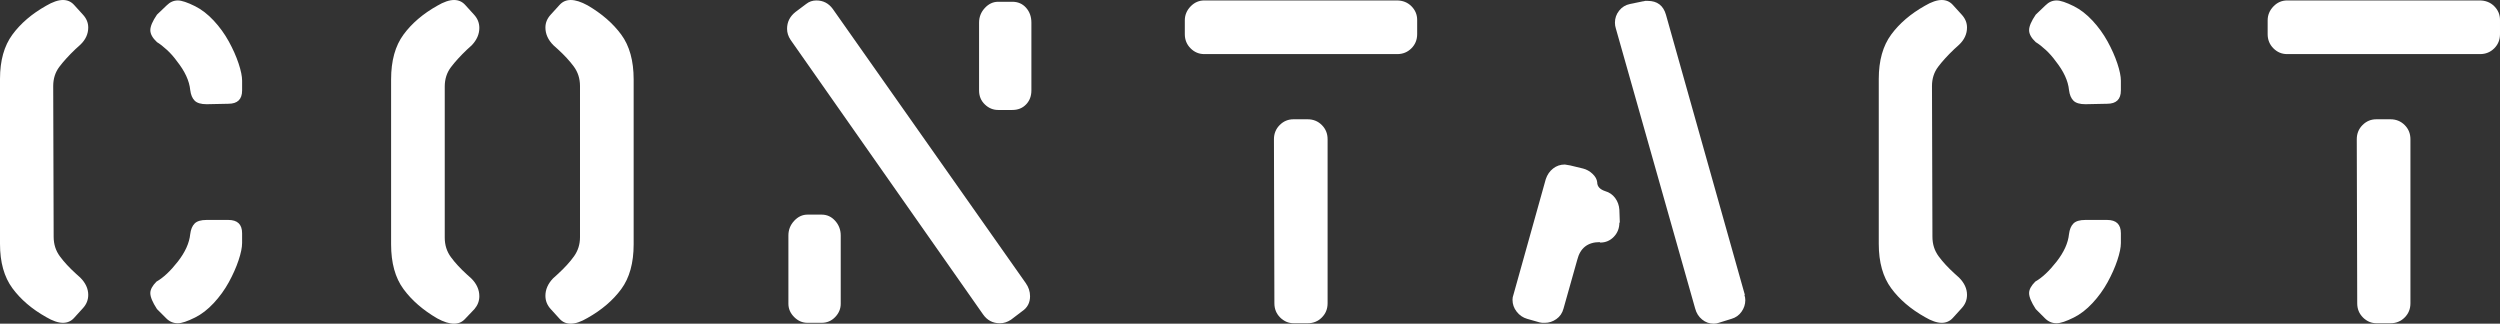
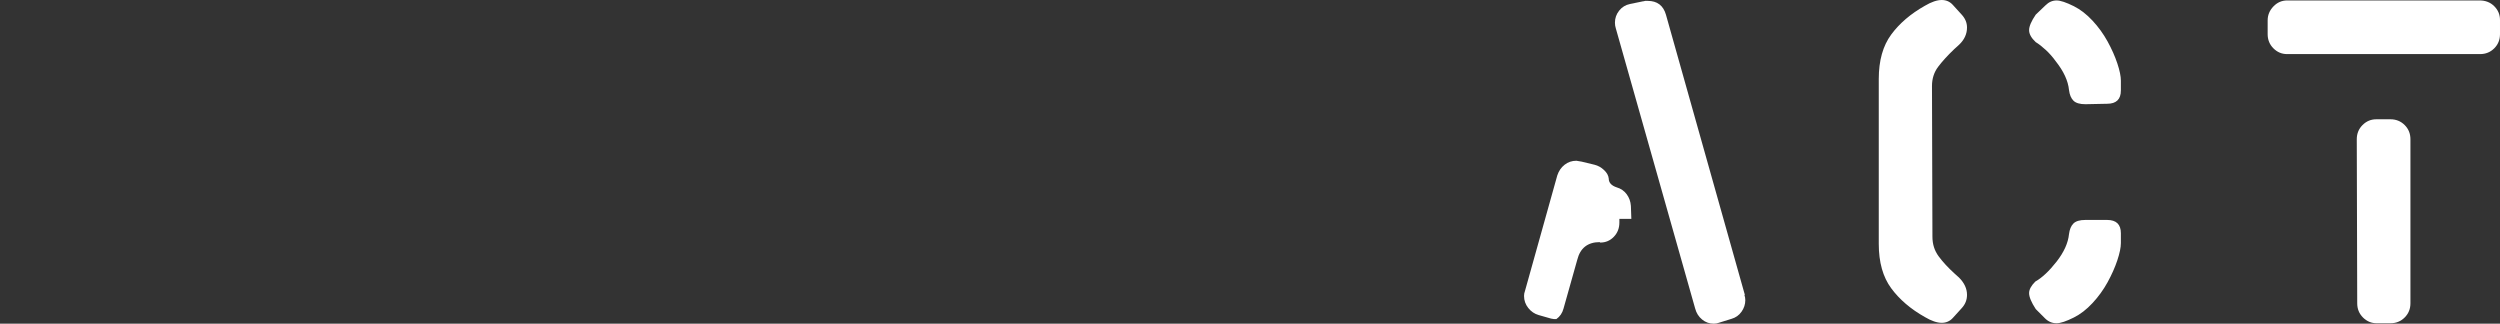
<svg xmlns="http://www.w3.org/2000/svg" version="1.1" id="レイヤー_1" x="0px" y="0px" width="338.279px" height="43.8px" viewBox="0 0 338.279 43.8" style="enable-background:new 0 0 338.279 43.8;" xml:space="preserve">
  <rect x="0" y="0" width="338.279" height="43.8" fill="#333333" stroke="none" />
  <style type="text/css">
	.st0{enable-background:new    ;}
	.st1{fill:#FFFFFF;}
</style>
  <g class="st0">
-     <path class="st1" d="M10.02,43.021c-0.4,0.44-0.9,0.66-1.5,0.66c-0.64,0-1.4-0.26-2.28-0.78c-1.92-1.08-3.441-2.38-4.56-3.9   C0.56,37.48,0,35.48,0,33V10.681c0-2.48,0.56-4.479,1.68-6c1.119-1.521,2.64-2.82,4.56-3.9C7.12,0.261,7.88,0,8.52,0   c0.6,0,1.1,0.221,1.5,0.66l1.2,1.32c0.48,0.521,0.72,1.101,0.72,1.74c0,0.88-0.36,1.66-1.08,2.34c-0.161,0.16-0.381,0.359-0.66,0.6   C9.32,7.5,8.6,8.291,8.04,9.03c-0.561,0.74-0.84,1.61-0.84,2.61L7.26,32.04c0,1.001,0.279,1.881,0.84,2.641   c0.56,0.76,1.28,1.54,2.16,2.34c0.36,0.32,0.56,0.5,0.6,0.54c0.72,0.72,1.08,1.5,1.08,2.34c0,0.681-0.24,1.28-0.72,1.8   L10.02,43.021z M30.9,14.04l-2.94,0.061c-0.76,0-1.3-0.16-1.62-0.48c-0.321-0.319-0.521-0.8-0.6-1.439   c-0.12-1.24-0.72-2.54-1.8-3.9c-0.4-0.56-0.85-1.069-1.35-1.53c-0.501-0.459-0.951-0.81-1.35-1.05c-0.6-0.56-0.9-1.1-0.9-1.62   c0-0.52,0.3-1.22,0.9-2.1l1.32-1.26c0.44-0.44,0.939-0.66,1.5-0.66c0.52,0,1.299,0.261,2.34,0.779   c0.879,0.441,1.72,1.091,2.52,1.95c0.8,0.86,1.479,1.8,2.04,2.82c0.56,1.02,1,2.01,1.32,2.97c0.319,0.96,0.48,1.74,0.48,2.34v1.32   C32.76,13.44,32.14,14.04,30.9,14.04z M32.28,35.221c-0.321,0.96-0.76,1.949-1.32,2.97c-0.561,1.02-1.24,1.96-2.04,2.819   c-0.8,0.861-1.641,1.511-2.52,1.95c-1.041,0.521-1.82,0.78-2.34,0.78c-0.6,0-1.12-0.22-1.56-0.66l-1.26-1.26   c-0.6-0.92-0.9-1.64-0.9-2.16c0-0.479,0.279-0.999,0.84-1.56c0.919-0.52,1.879-1.42,2.88-2.7c1-1.28,1.56-2.521,1.68-3.72   c0.08-0.64,0.279-1.12,0.6-1.44c0.319-0.319,0.859-0.48,1.62-0.48h2.94c1.24,0,1.86,0.601,1.86,1.801v1.319   C32.76,33.48,32.6,34.26,32.28,35.221z" />
-     <path class="st1" d="M62.94,43.141c-0.4,0.44-0.9,0.659-1.5,0.659c-0.64,0-1.4-0.239-2.28-0.72c-1.92-1.119-3.441-2.439-4.56-3.96   c-1.121-1.52-1.68-3.54-1.68-6.06V10.74c0-2.52,0.56-4.539,1.68-6.06c1.119-1.521,2.64-2.82,4.56-3.9C60.04,0.261,60.8,0,61.44,0   c0.6,0,1.1,0.221,1.5,0.66l1.2,1.32c0.48,0.521,0.72,1.12,0.72,1.8c0,0.84-0.34,1.62-1.02,2.34c-0.16,0.16-0.38,0.36-0.66,0.601   c-0.88,0.84-1.601,1.63-2.16,2.369c-0.561,0.741-0.84,1.611-0.84,2.61v20.46c0,1,0.279,1.881,0.84,2.64   c0.56,0.761,1.28,1.541,2.16,2.341c0.36,0.32,0.56,0.5,0.6,0.54c0.72,0.72,1.08,1.521,1.08,2.399c0,0.641-0.22,1.221-0.66,1.74   L62.94,43.141z M84.061,39.12c-1.12,1.521-2.64,2.82-4.56,3.9c-0.88,0.521-1.641,0.779-2.28,0.779c-0.6,0-1.101-0.219-1.5-0.659   l-1.2-1.32c-0.48-0.52-0.72-1.119-0.72-1.8c0-0.84,0.34-1.62,1.02-2.34c0.16-0.16,0.38-0.36,0.66-0.601   c0.92-0.84,1.65-1.64,2.19-2.399s0.81-1.62,0.81-2.58v-20.46c0-1-0.28-1.88-0.84-2.641c-0.561-0.759-1.281-1.539-2.16-2.34   c-0.36-0.319-0.561-0.5-0.6-0.54c-0.72-0.72-1.08-1.52-1.08-2.399c0-0.64,0.24-1.22,0.72-1.74l1.2-1.32   c0.399-0.439,0.9-0.66,1.5-0.66c0.639,0,1.399,0.24,2.28,0.721c1.92,1.12,3.44,2.439,4.56,3.96c1.119,1.521,1.68,3.54,1.68,6.06   v22.32C85.741,35.58,85.18,37.601,84.061,39.12z" />
-     <path class="st1" d="M139.379,40.08c0,0.881-0.36,1.561-1.08,2.04l-1.5,1.14c-0.48,0.321-0.981,0.48-1.5,0.48   c-0.96,0-1.721-0.399-2.28-1.2L106.979,5.4c-0.32-0.48-0.48-0.979-0.48-1.5c0-0.92,0.38-1.68,1.14-2.28l1.44-1.08   c0.399-0.319,0.86-0.479,1.38-0.479c0.92,0,1.66,0.38,2.22,1.14l26.1,37.08C139.179,38.841,139.379,39.44,139.379,40.08z    M113.01,42.9c-0.501,0.521-1.11,0.78-1.83,0.78h-1.92c-0.681,0-1.281-0.26-1.8-0.78c-0.52-0.52-0.78-1.119-0.78-1.8v-9.24   c0-0.76,0.26-1.42,0.78-1.98c0.52-0.56,1.12-0.84,1.8-0.84h1.92c0.72,0,1.329,0.28,1.83,0.84c0.5,0.561,0.75,1.221,0.75,1.98v9.24   C113.76,41.781,113.509,42.381,113.01,42.9z M138.84,14.13c-0.48,0.501-1.101,0.75-1.86,0.75h-1.92c-0.681,0-1.281-0.249-1.8-0.75   c-0.521-0.499-0.78-1.129-0.78-1.89v-9.18c0-0.76,0.26-1.42,0.78-1.98c0.519-0.56,1.119-0.84,1.8-0.84h1.92   c0.759,0,1.38,0.27,1.86,0.81s0.72,1.211,0.72,2.011v9.18C139.56,13.001,139.32,13.631,138.84,14.13z" />
-     <path class="st1" d="M190.979,6.54c-0.521,0.521-1.16,0.78-1.92,0.78h-26.1c-0.72,0-1.341-0.26-1.86-0.78   c-0.521-0.52-0.78-1.159-0.78-1.92V2.76c0-0.72,0.26-1.35,0.78-1.89c0.519-0.54,1.14-0.81,1.86-0.81H189   c0.8,0,1.459,0.261,1.979,0.779c0.52,0.521,0.78,1.141,0.78,1.86v0.06v1.86C191.759,5.381,191.499,6.021,190.979,6.54z    M178.859,42.96c-0.52,0.521-1.16,0.78-1.92,0.78h-1.859c-0.721,0-1.341-0.26-1.86-0.78c-0.521-0.52-0.78-1.159-0.78-1.92   l-0.06-22.2c0-0.759,0.26-1.399,0.78-1.92c0.519-0.52,1.14-0.779,1.859-0.779h1.92c0.76,0,1.4,0.26,1.92,0.779   c0.52,0.521,0.78,1.161,0.78,1.92v22.2C179.639,41.801,179.378,42.44,178.859,42.96z" />
-     <path class="st1" d="M219.12,30.12c0,0.761-0.25,1.4-0.75,1.92c-0.501,0.521-1.11,0.78-1.83,0.78h-0.06V32.76   c-1.641,0-2.661,0.801-3.061,2.4l-1.859,6.6c-0.161,0.601-0.48,1.071-0.961,1.41c-0.479,0.341-1,0.511-1.56,0.511   c-0.12,0-0.24,0-0.36,0c-0.16-0.04-0.28-0.061-0.359-0.061l-1.681-0.479c-0.561-0.16-1.03-0.48-1.409-0.96   c-0.381-0.48-0.57-1.021-0.57-1.62c0-0.24,0.039-0.46,0.12-0.66l4.38-15.66c0.199-0.6,0.529-1.08,0.99-1.44   c0.459-0.359,0.989-0.54,1.59-0.54c0.079,0,0.199,0.021,0.359,0.061c0.16,0.04,0.28,0.06,0.36,0.06l1.74,0.42   c0.479,0.12,0.909,0.36,1.29,0.721c0.38,0.359,0.59,0.74,0.63,1.14c0,0.561,0.36,0.96,1.08,1.2c0.56,0.16,1.01,0.471,1.35,0.93   c0.34,0.461,0.53,0.99,0.57,1.59l0.06,1.74H219.12z M236.04,39.9c0.08,0.24,0.12,0.479,0.12,0.72c0,0.561-0.171,1.08-0.51,1.561   c-0.341,0.479-0.791,0.8-1.351,0.96l-1.739,0.54c-0.201,0.079-0.421,0.119-0.66,0.119c-0.601,0-1.131-0.188-1.59-0.569   c-0.461-0.38-0.771-0.87-0.931-1.471l-10.74-37.92c-0.08-0.239-0.119-0.499-0.119-0.779c0-0.601,0.188-1.141,0.569-1.62   c0.38-0.48,0.87-0.78,1.471-0.9l1.739-0.359c0.08,0,0.181-0.021,0.3-0.061c0.16,0,0.28,0,0.36,0c1.28,0,2.101,0.621,2.46,1.86   l10.68,37.92H236.04z" />
+     <path class="st1" d="M219.12,30.12c0,0.761-0.25,1.4-0.75,1.92c-0.501,0.521-1.11,0.78-1.83,0.78h-0.06V32.76   c-1.641,0-2.661,0.801-3.061,2.4l-1.859,6.6c-0.161,0.601-0.48,1.071-0.961,1.41c-0.12,0-0.24,0-0.36,0c-0.16-0.04-0.28-0.061-0.359-0.061l-1.681-0.479c-0.561-0.16-1.03-0.48-1.409-0.96   c-0.381-0.48-0.57-1.021-0.57-1.62c0-0.24,0.039-0.46,0.12-0.66l4.38-15.66c0.199-0.6,0.529-1.08,0.99-1.44   c0.459-0.359,0.989-0.54,1.59-0.54c0.079,0,0.199,0.021,0.359,0.061c0.16,0.04,0.28,0.06,0.36,0.06l1.74,0.42   c0.479,0.12,0.909,0.36,1.29,0.721c0.38,0.359,0.59,0.74,0.63,1.14c0,0.561,0.36,0.96,1.08,1.2c0.56,0.16,1.01,0.471,1.35,0.93   c0.34,0.461,0.53,0.99,0.57,1.59l0.06,1.74H219.12z M236.04,39.9c0.08,0.24,0.12,0.479,0.12,0.72c0,0.561-0.171,1.08-0.51,1.561   c-0.341,0.479-0.791,0.8-1.351,0.96l-1.739,0.54c-0.201,0.079-0.421,0.119-0.66,0.119c-0.601,0-1.131-0.188-1.59-0.569   c-0.461-0.38-0.771-0.87-0.931-1.471l-10.74-37.92c-0.08-0.239-0.119-0.499-0.119-0.779c0-0.601,0.188-1.141,0.569-1.62   c0.38-0.48,0.87-0.78,1.471-0.9l1.739-0.359c0.08,0,0.181-0.021,0.3-0.061c0.16,0,0.28,0,0.36,0c1.28,0,2.101,0.621,2.46,1.86   l10.68,37.92H236.04z" />
    <path class="st1" d="M264.24,43.021c-0.4,0.44-0.9,0.66-1.5,0.66c-0.641,0-1.4-0.26-2.28-0.78c-1.92-1.08-3.44-2.38-4.56-3.9   c-1.121-1.52-1.681-3.52-1.681-6V10.681c0-2.48,0.56-4.479,1.681-6c1.119-1.521,2.64-2.82,4.56-3.9c0.88-0.52,1.64-0.78,2.28-0.78   c0.6,0,1.1,0.221,1.5,0.66l1.2,1.32c0.479,0.521,0.72,1.101,0.72,1.74c0,0.88-0.36,1.66-1.08,2.34c-0.16,0.16-0.381,0.359-0.66,0.6   c-0.88,0.84-1.601,1.631-2.16,2.37c-0.561,0.74-0.84,1.61-0.84,2.61l0.061,20.399c0,1.001,0.279,1.881,0.84,2.641   c0.56,0.76,1.279,1.54,2.16,2.34c0.359,0.32,0.56,0.5,0.6,0.54c0.72,0.72,1.08,1.5,1.08,2.34c0,0.681-0.24,1.28-0.72,1.8   L264.24,43.021z M285.12,14.04l-2.94,0.061c-0.76,0-1.3-0.16-1.619-0.48c-0.321-0.319-0.521-0.8-0.601-1.439   c-0.12-1.24-0.72-2.54-1.8-3.9c-0.4-0.56-0.851-1.069-1.35-1.53c-0.501-0.459-0.951-0.81-1.351-1.05   c-0.6-0.56-0.899-1.1-0.899-1.62c0-0.52,0.3-1.22,0.899-2.1l1.32-1.26c0.439-0.44,0.939-0.66,1.5-0.66   c0.52,0,1.299,0.261,2.34,0.779c0.879,0.441,1.72,1.091,2.52,1.95c0.8,0.86,1.479,1.8,2.04,2.82c0.561,1.02,1,2.01,1.32,2.97   c0.319,0.96,0.48,1.74,0.48,2.34v1.32C286.98,13.44,286.359,14.04,285.12,14.04z M286.5,35.221c-0.32,0.96-0.76,1.949-1.32,2.97   c-0.561,1.02-1.24,1.96-2.04,2.819c-0.8,0.861-1.641,1.511-2.52,1.95c-1.041,0.521-1.82,0.78-2.34,0.78   c-0.601,0-1.12-0.22-1.561-0.66l-1.26-1.26c-0.6-0.92-0.899-1.64-0.899-2.16c0-0.479,0.279-0.999,0.84-1.56   c0.919-0.52,1.879-1.42,2.88-2.7c0.999-1.28,1.56-2.521,1.68-3.72c0.08-0.64,0.279-1.12,0.601-1.44   c0.319-0.319,0.859-0.48,1.619-0.48h2.94c1.239,0,1.86,0.601,1.86,1.801v1.319C286.98,33.48,286.819,34.26,286.5,35.221z" />
    <path class="st1" d="M337.5,6.54c-0.521,0.521-1.161,0.78-1.92,0.78h-26.101c-0.72,0-1.341-0.26-1.859-0.78   c-0.521-0.52-0.78-1.159-0.78-1.92V2.76c0-0.72,0.26-1.35,0.78-1.89c0.519-0.54,1.14-0.81,1.859-0.81h26.04   c0.8,0,1.46,0.261,1.98,0.779c0.52,0.521,0.779,1.141,0.779,1.86v0.06v1.86C338.279,5.381,338.019,6.021,337.5,6.54z    M325.379,42.96c-0.521,0.521-1.161,0.78-1.92,0.78h-1.86c-0.72,0-1.341-0.26-1.86-0.78c-0.52-0.52-0.779-1.159-0.779-1.92   l-0.061-22.2c0-0.759,0.26-1.399,0.78-1.92c0.52-0.52,1.14-0.779,1.86-0.779h1.92c0.759,0,1.399,0.26,1.92,0.779   c0.52,0.521,0.78,1.161,0.78,1.92v22.2C326.16,41.801,325.899,42.44,325.379,42.96z" />
  </g>
</svg>